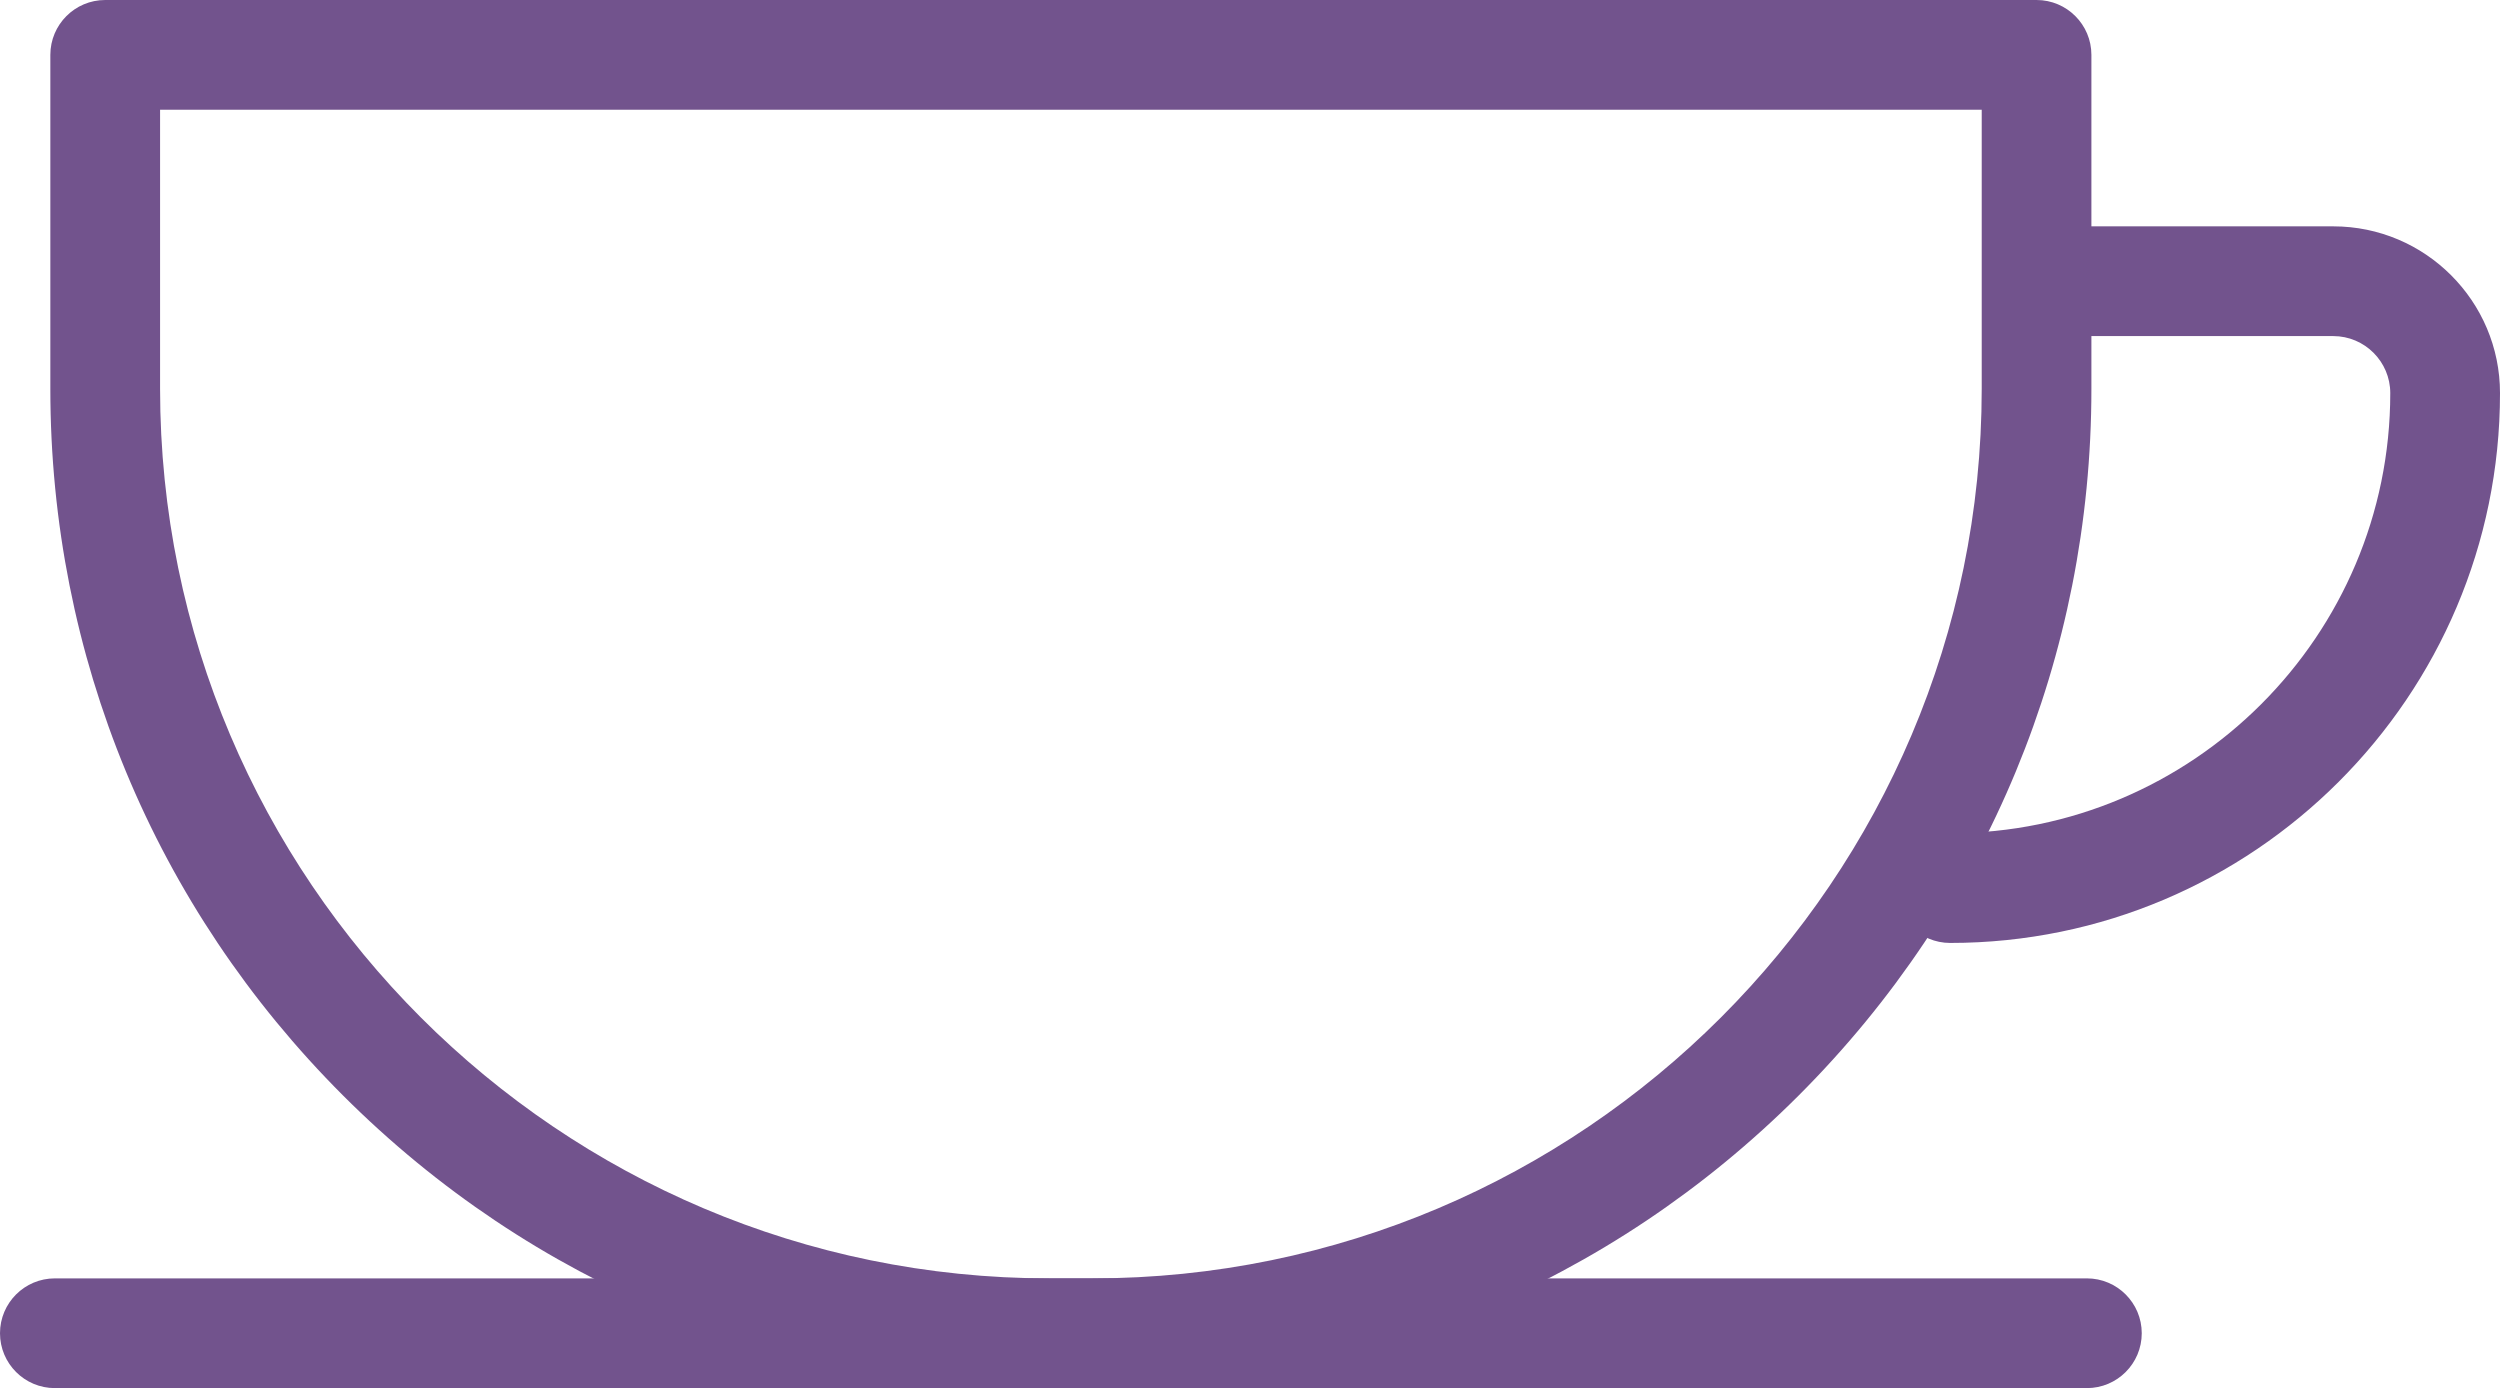
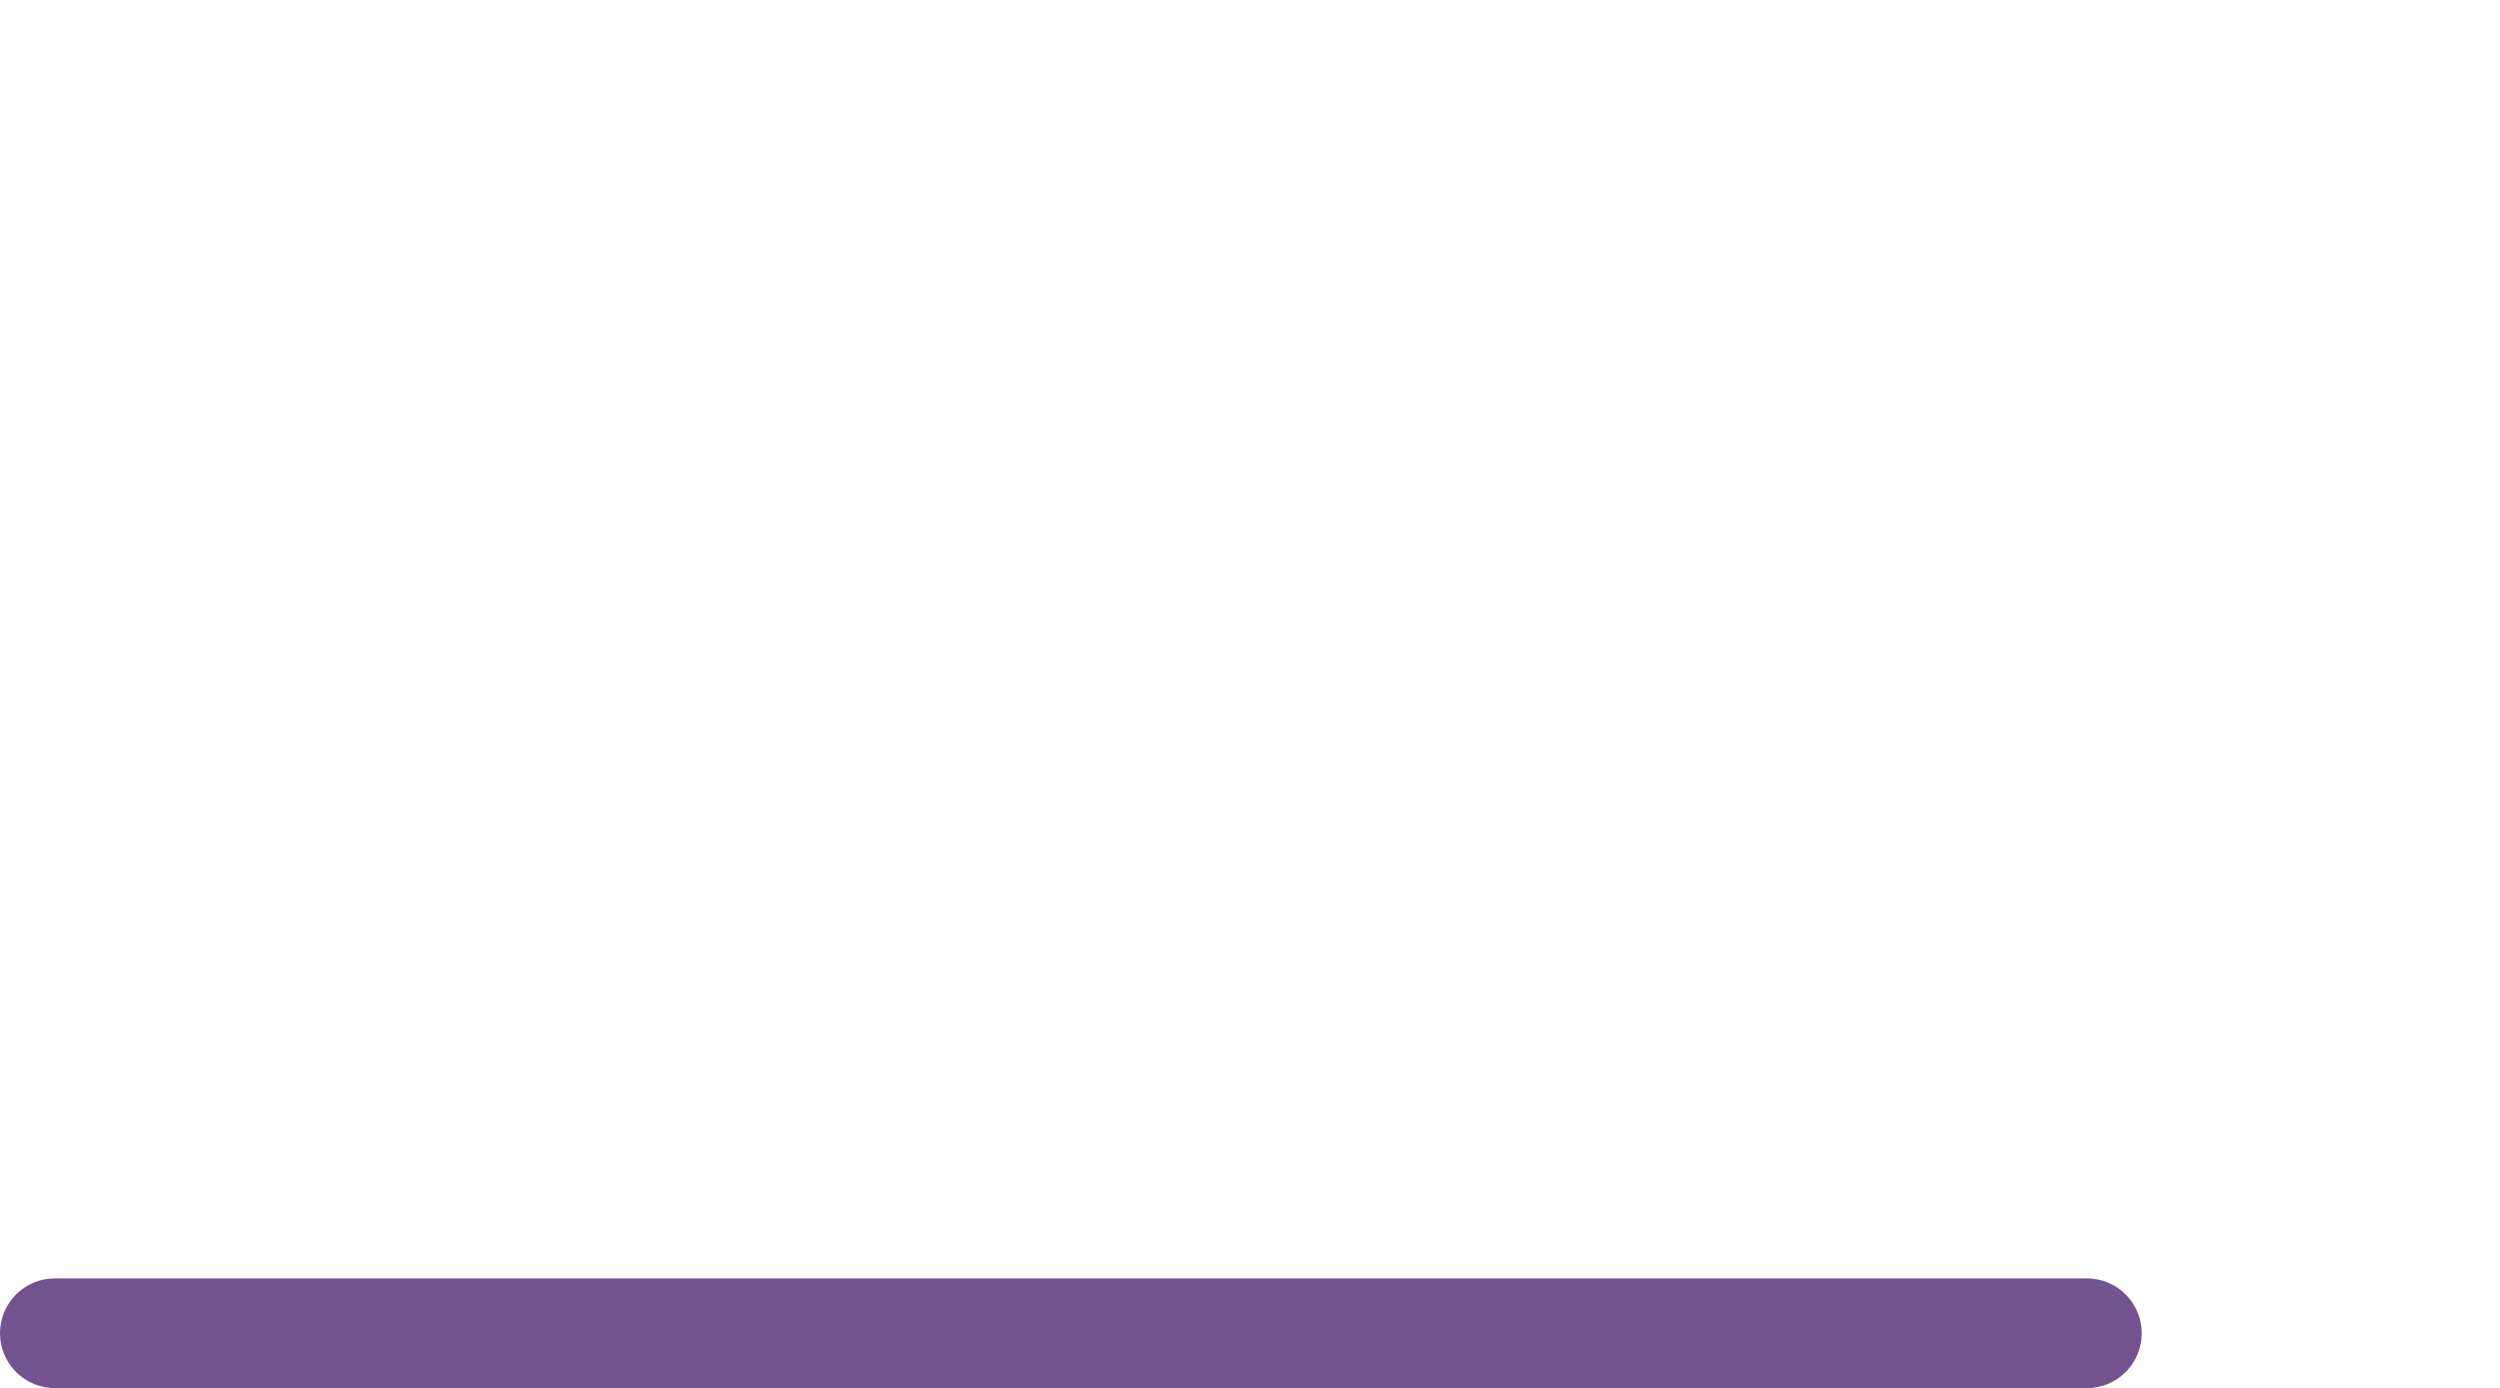
<svg xmlns="http://www.w3.org/2000/svg" id="Layer_2" data-name="Layer 2" viewBox="0 0 569.57 316.25">
  <defs>
    <style>
      .cls-1 {
        fill: #72538d;
      }
    </style>
  </defs>
  <g id="Layer_2-2" data-name="Layer 2">
    <g>
-       <path class="cls-1" d="M248.82,316.25h-9.7c-60.81,0-117.98-23.68-160.98-66.68S11.47,149.4,11.47,88.59V12.5C11.47,5.6,17.07,0,23.97,0h440.01c6.9,0,12.5,5.6,12.5,12.5v76.09c0,60.81-23.68,117.98-66.68,160.98s-100.17,66.68-160.98,66.68ZM36.47,25v63.59c0,111.74,90.91,202.66,202.66,202.66h9.7c111.74,0,202.66-90.91,202.66-202.66V25H36.47Z" />
-       <path class="cls-1" d="M444.3,214.83c-6.9,0-12.5-5.6-12.5-12.5s5.6-12.5,12.5-12.5c55.29,0,100.27-44.98,100.27-100.27,0-7.16-5.83-12.99-12.99-12.99h-59c-6.9,0-12.5-5.6-12.5-12.5s5.6-12.5,12.5-12.5h59c20.95,0,37.99,17.04,37.99,37.99,0,69.08-56.2,125.27-125.27,125.27Z" />
      <path class="cls-1" d="M475.45,316.25H12.5c-6.9,0-12.5-5.6-12.5-12.5s5.6-12.5,12.5-12.5h462.95c6.9,0,12.5,5.6,12.5,12.5s-5.6,12.5-12.5,12.5Z" />
    </g>
  </g>
</svg>